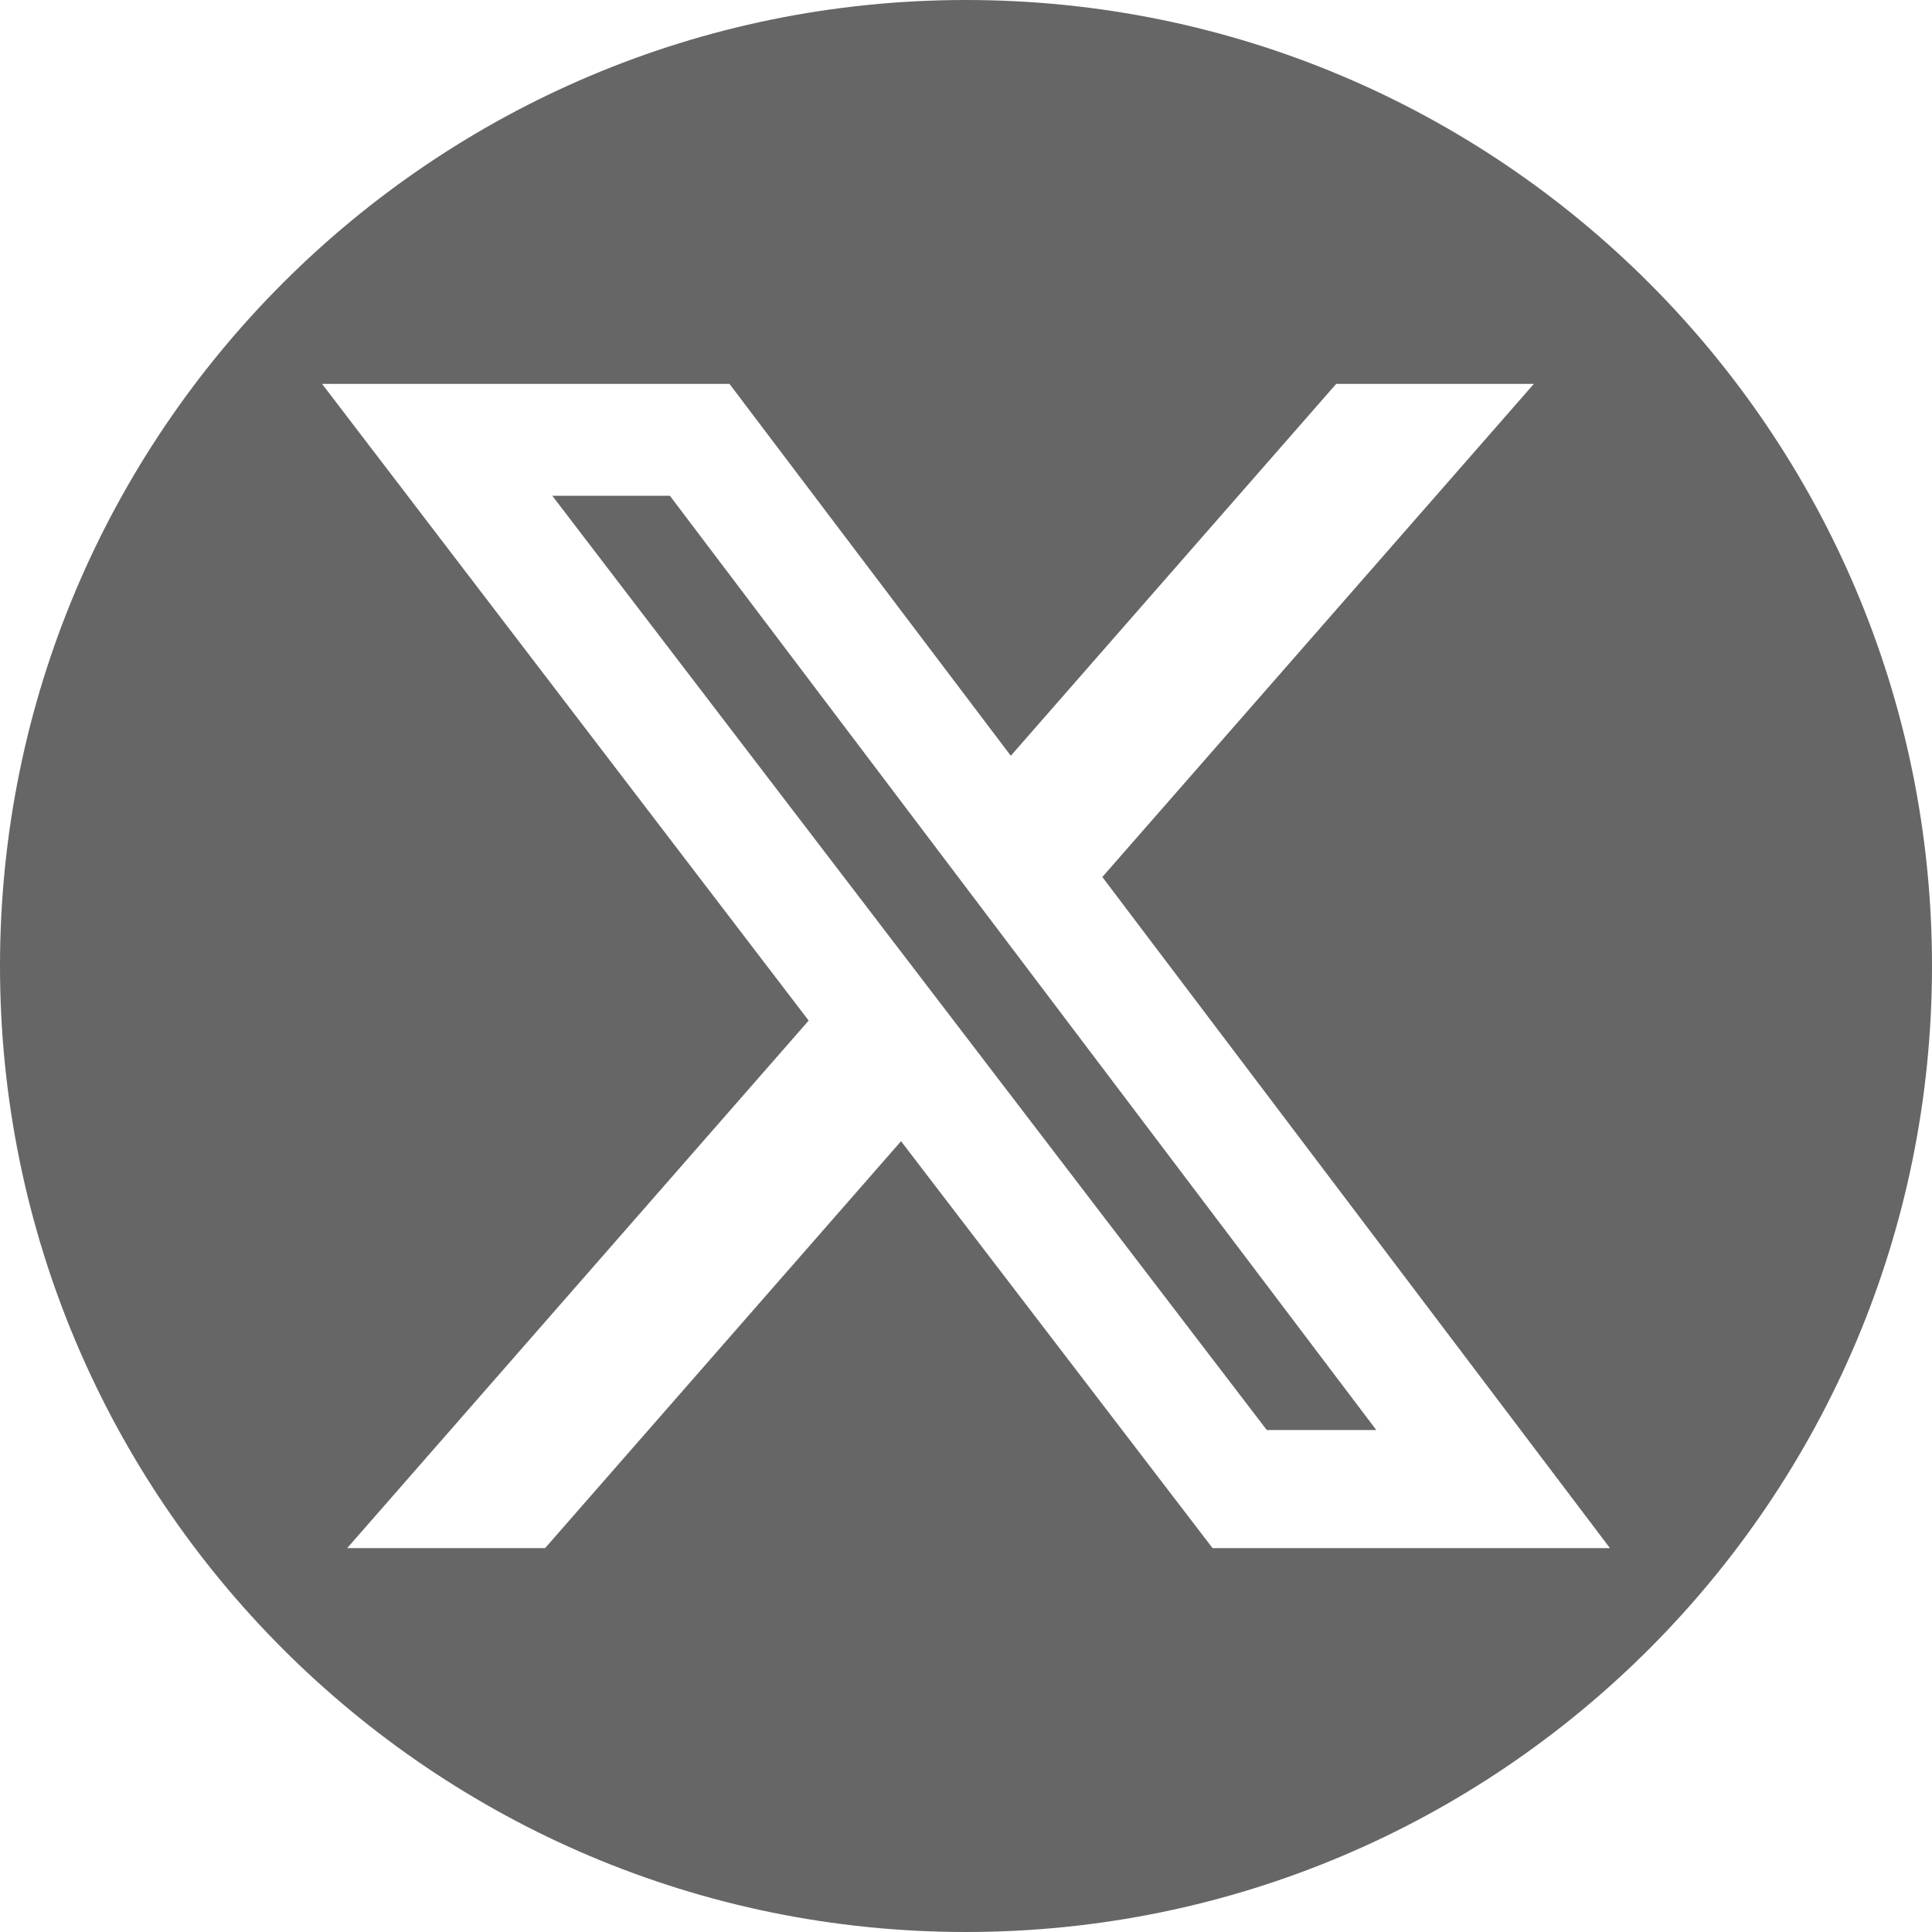
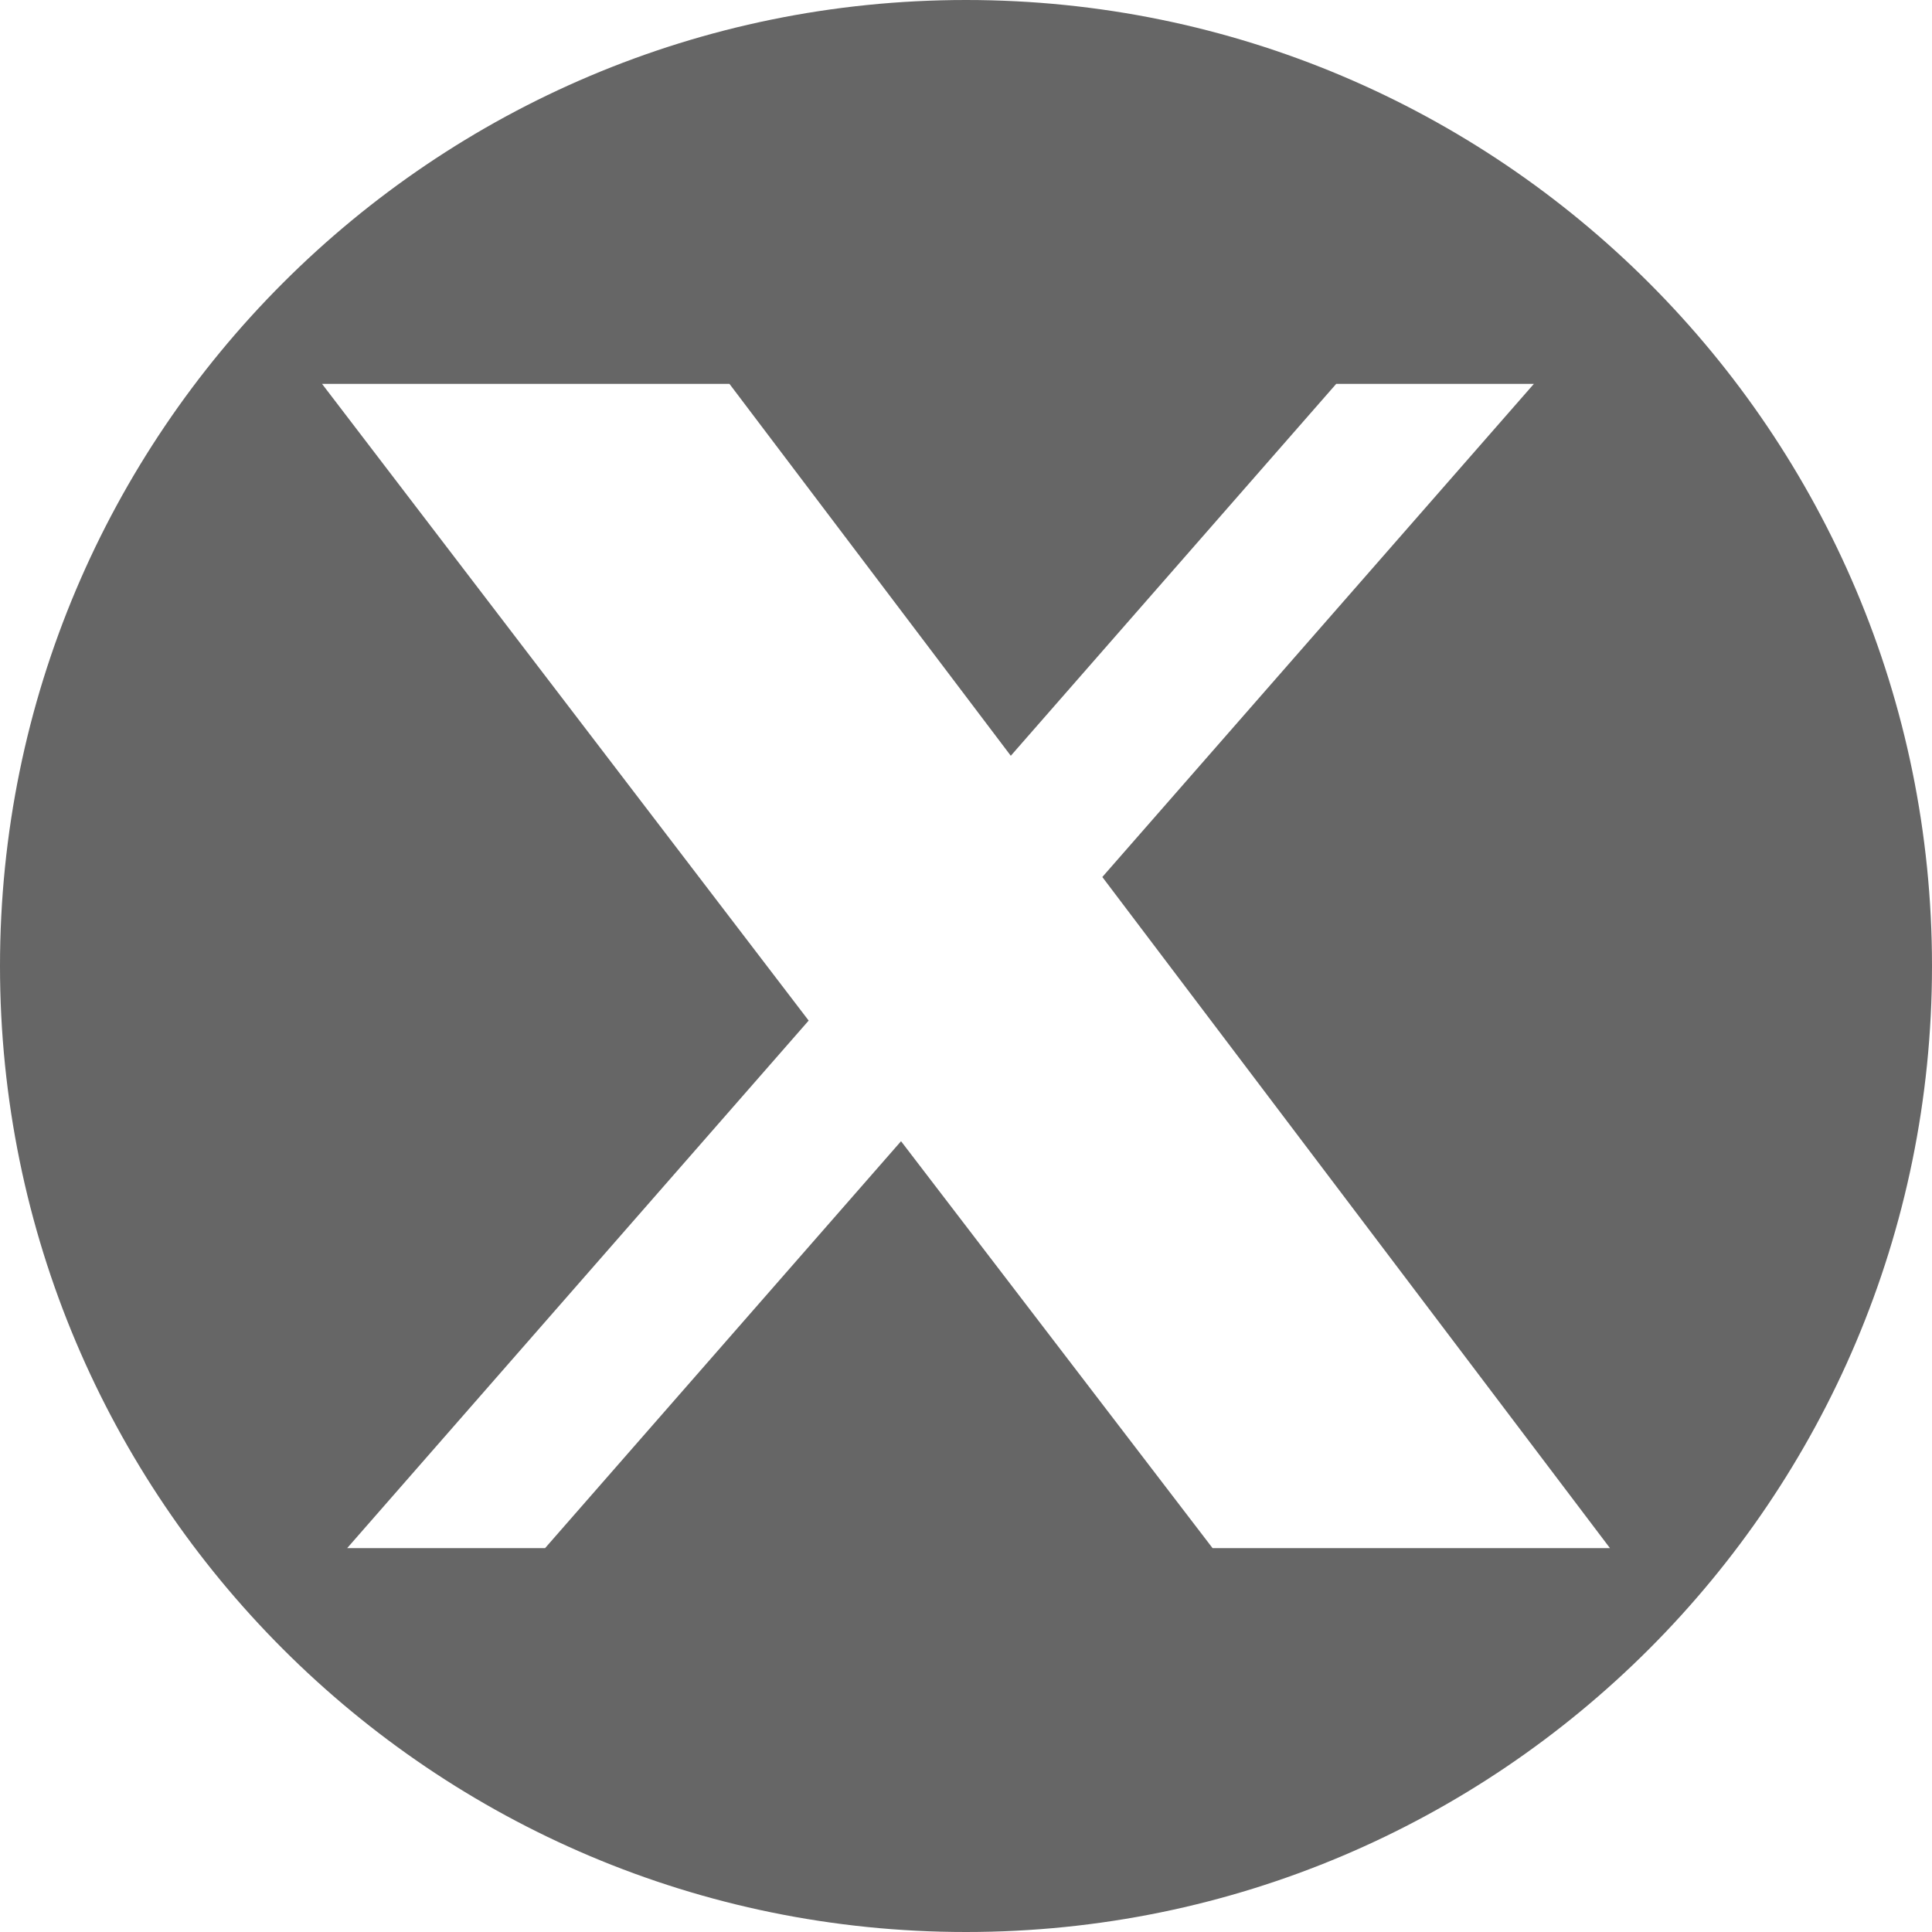
<svg xmlns="http://www.w3.org/2000/svg" width="16" height="16" viewBox="0 0 16 16" fill="none">
  <g clip-path="url(#clip0_4001_556)">
-     <path d="M4.574 4.106L10.491 11.843H11.398L5.548 4.106H4.574Z" fill="#666666" />
-     <path d="M8 0C3.582 0 0 3.582 0 8C0 12.418 3.582 16 8 16C12.418 16 16 12.418 16 8C16 3.582 12.418 0 8 0ZM10.042 12.821L7.462 9.451L4.514 12.821H2.875L6.697 8.452L2.667 3.179H6.041L8.371 6.259L11.066 3.179H12.703L9.129 7.263L13.333 12.821L10.042 12.821Z" fill="#666666" />
+     <path d="M8 0C3.582 0 0 3.582 0 8C0 12.418 3.582 16 8 16C12.418 16 16 12.418 16 8C16 3.582 12.418 0 8 0M10.042 12.821L7.462 9.451L4.514 12.821H2.875L6.697 8.452L2.667 3.179H6.041L8.371 6.259L11.066 3.179H12.703L9.129 7.263L13.333 12.821L10.042 12.821Z" fill="#666666" />
  </g>
  <defs>
    <clipPath id="clip0_4001_556">
      <rect width="16" height="16" fill="white" />
    </clipPath>
  </defs>
</svg>